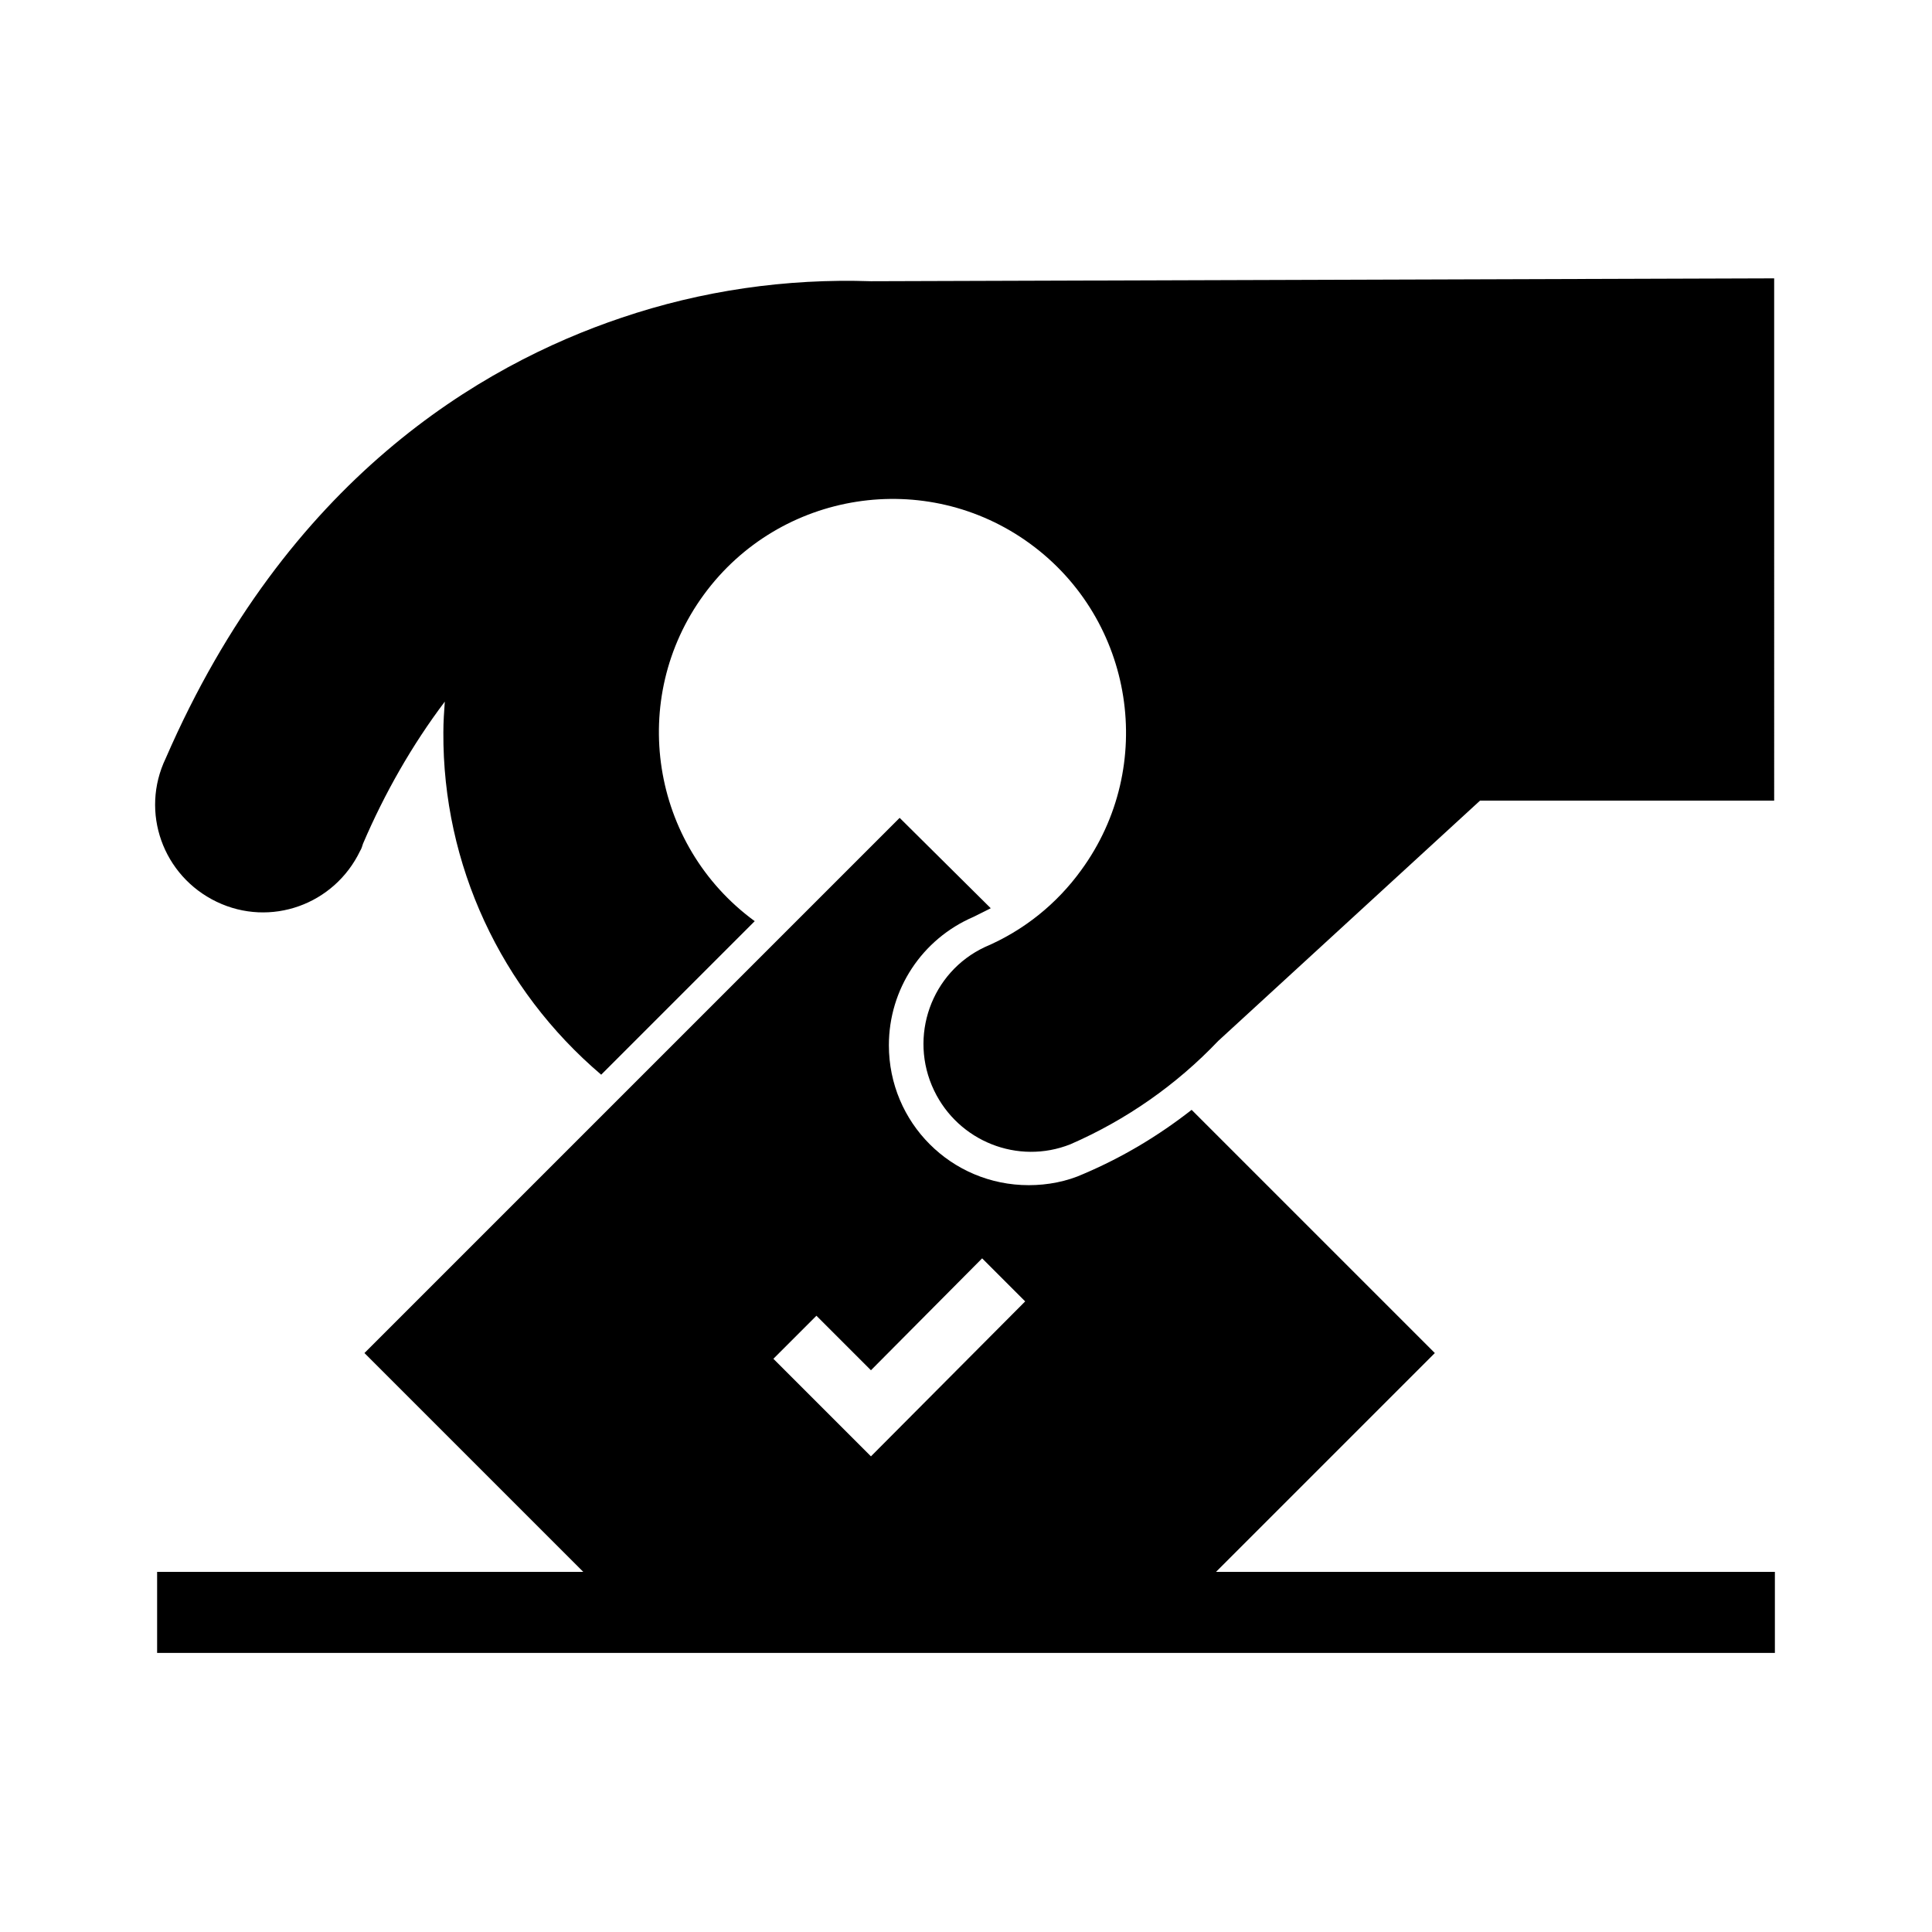
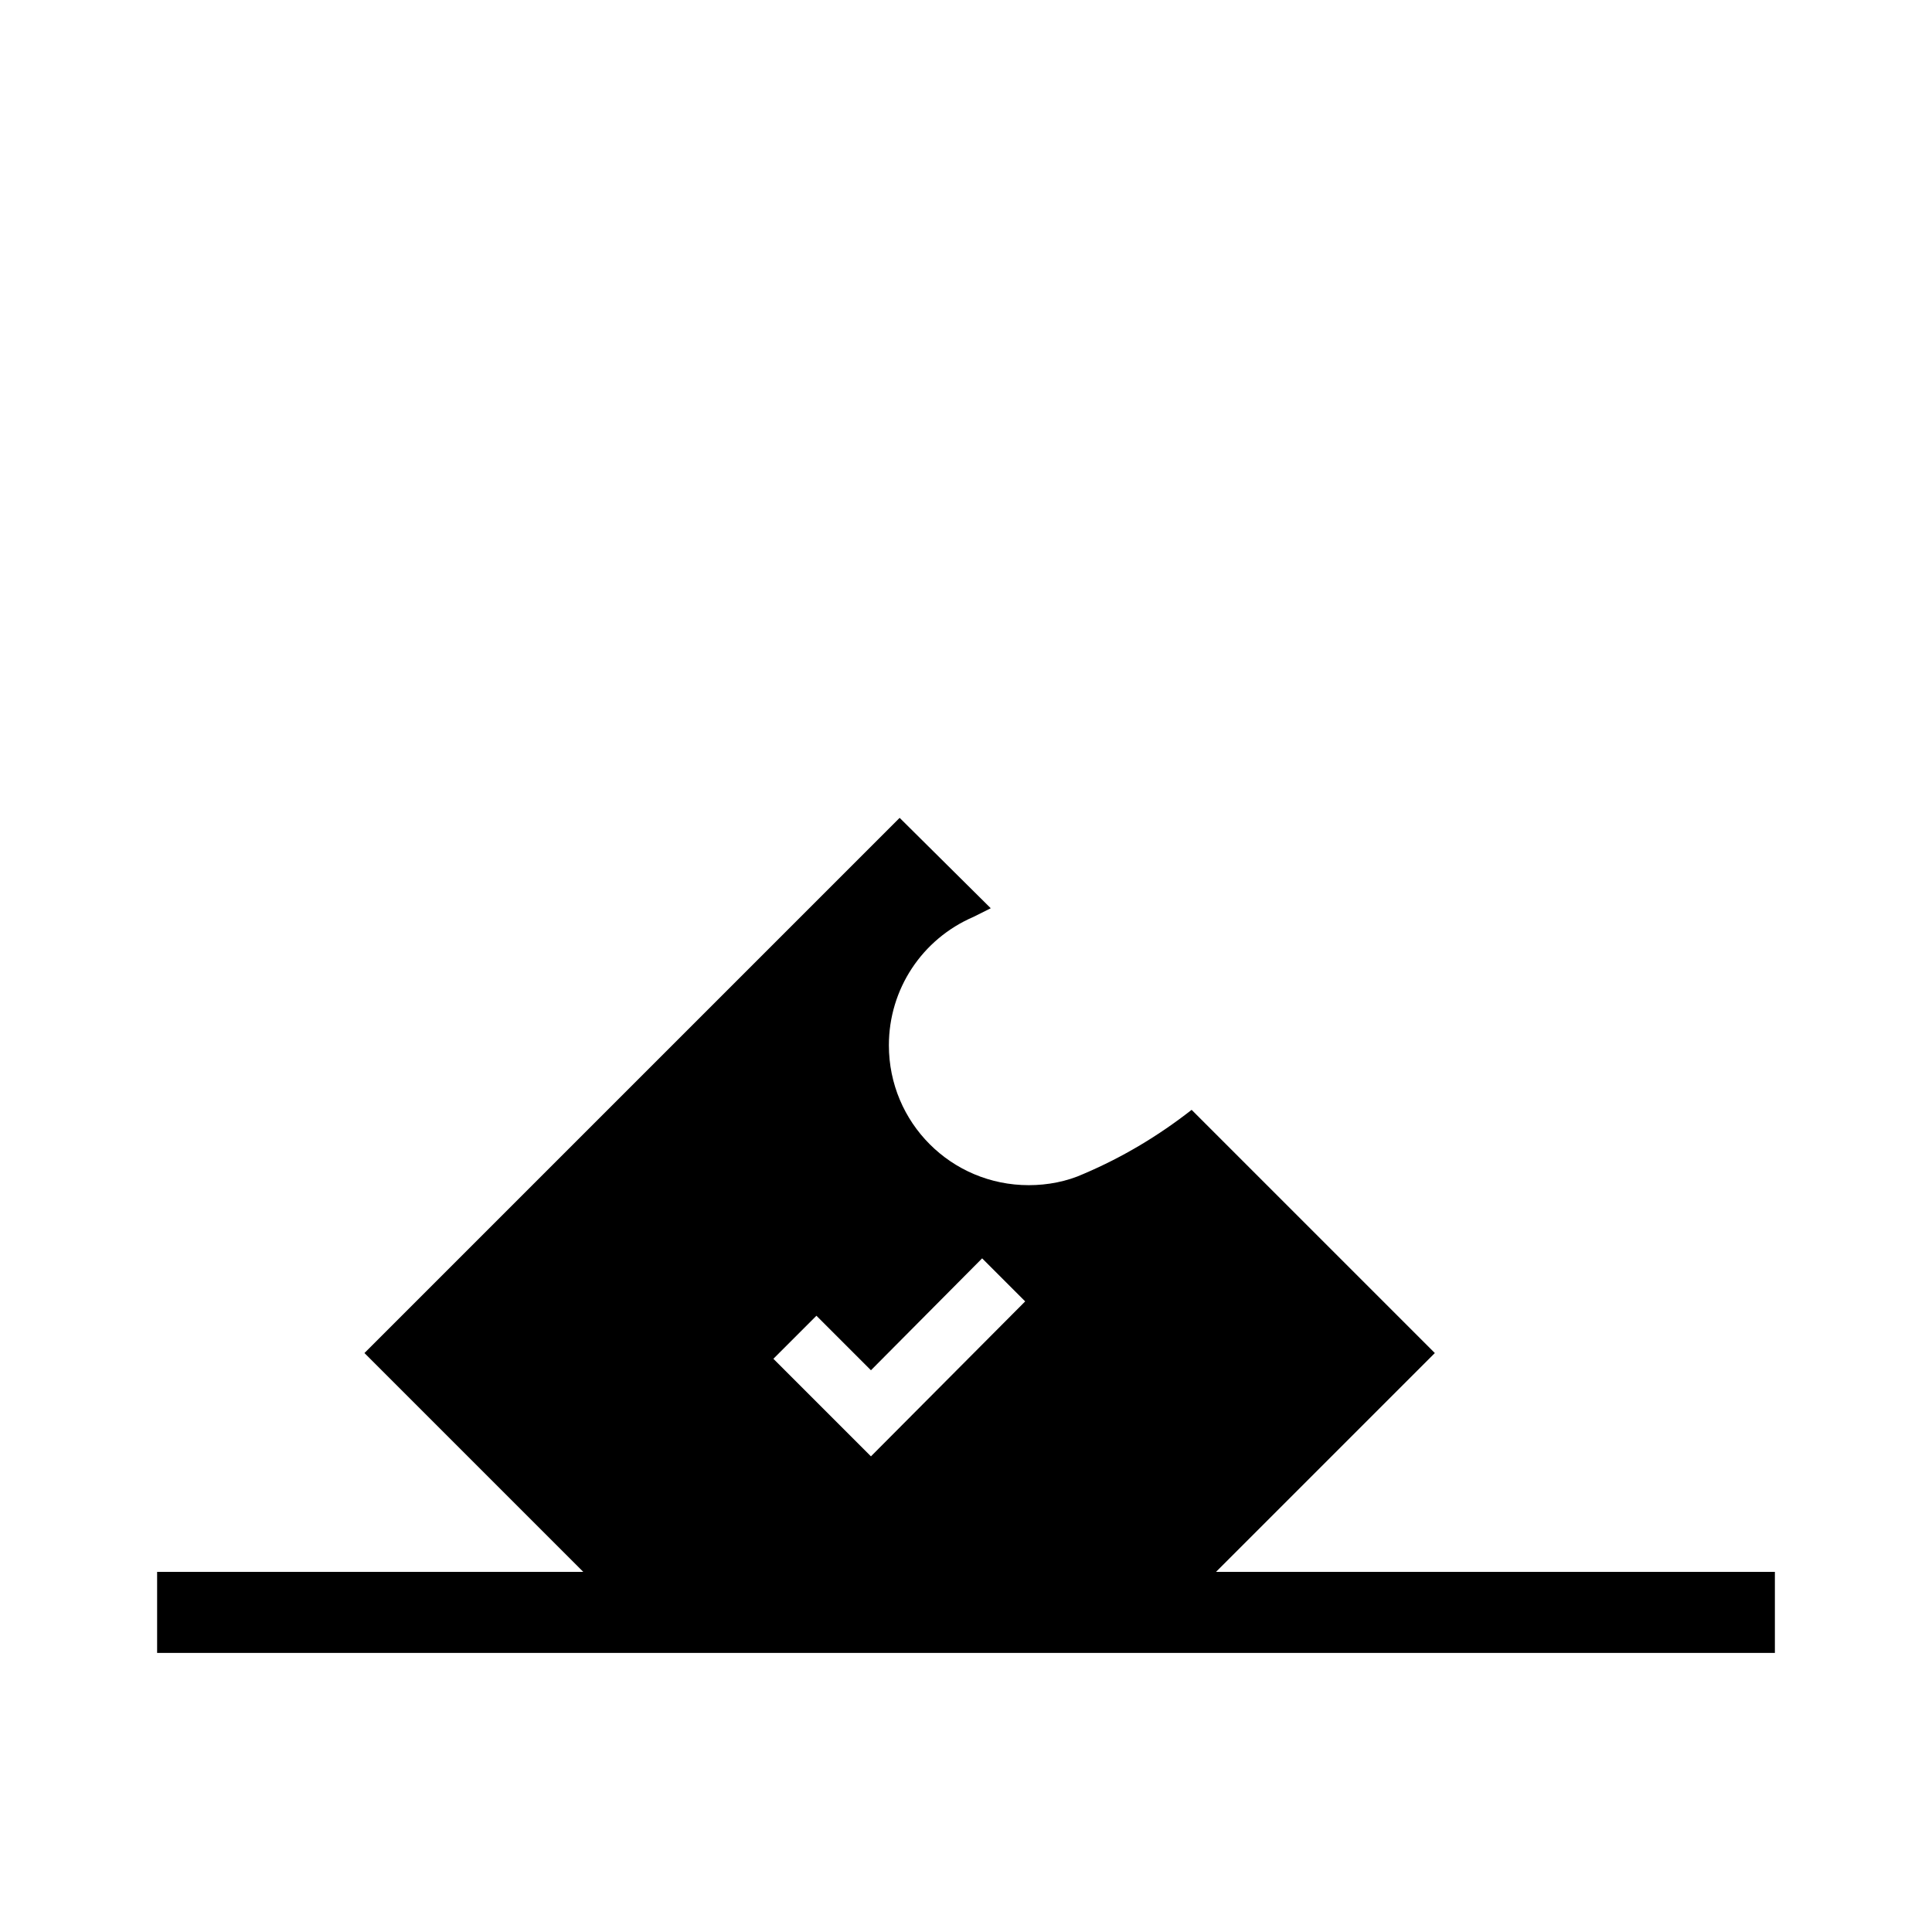
<svg xmlns="http://www.w3.org/2000/svg" version="1.1" x="0px" y="0px" viewBox="0 0 269.3 269.3" xml:space="preserve">
  <title>005 copy 4</title>
-   <path d="M121.4,39.2c-11.8-0.4-23.6,1.3-34.8,5.1C67,50.9,40,66.8,23.1,105.7c-3.6,7.5-0.4,16.4,7.1,20c7.5,3.6,16.4,0.4,20-7.1  c0.2-0.3,0.3-0.7,0.4-1c3-7,6.8-13.7,11.4-19.8c-0.1,1.4-0.2,2.8-0.2,4.3c-0.1,18.4,8,35.8,22,47.7l21.4-21.4  c-14.5-10.6-17.7-31-7.1-45.5s31-17.7,45.5-7.1s17.7,31,7.1,45.5c-3.4,4.7-8,8.4-13.4,10.7c-7.5,3.5-10.7,12.5-7.1,20  c3.4,7.1,11.7,10.4,19,7.5c7.8-3.4,14.8-8.3,20.6-14.4l0,0l36.5-33.5h41V38.8L121.4,39.2z" />
  <path d="M169.5,219.1l30.5-30.5l-33.9-33.9c-4.6,3.6-9.6,6.6-15,8.9c-2.4,1.1-5.1,1.6-7.7,1.6l0,0c-10.8,0-19.5-8.7-19.5-19.5  c0-7.8,4.6-14.8,11.8-17.9c0.8-0.4,1.6-0.8,2.4-1.2L125.4,114l-74.6,74.6l30.5,30.5H21.9v11.3h225.5v-11.3H169.5z M113.8,183.4  l7.6,7.6l15.5-15.6l6,6L121.4,203l-13.6-13.6L113.8,183.4z" />
</svg>